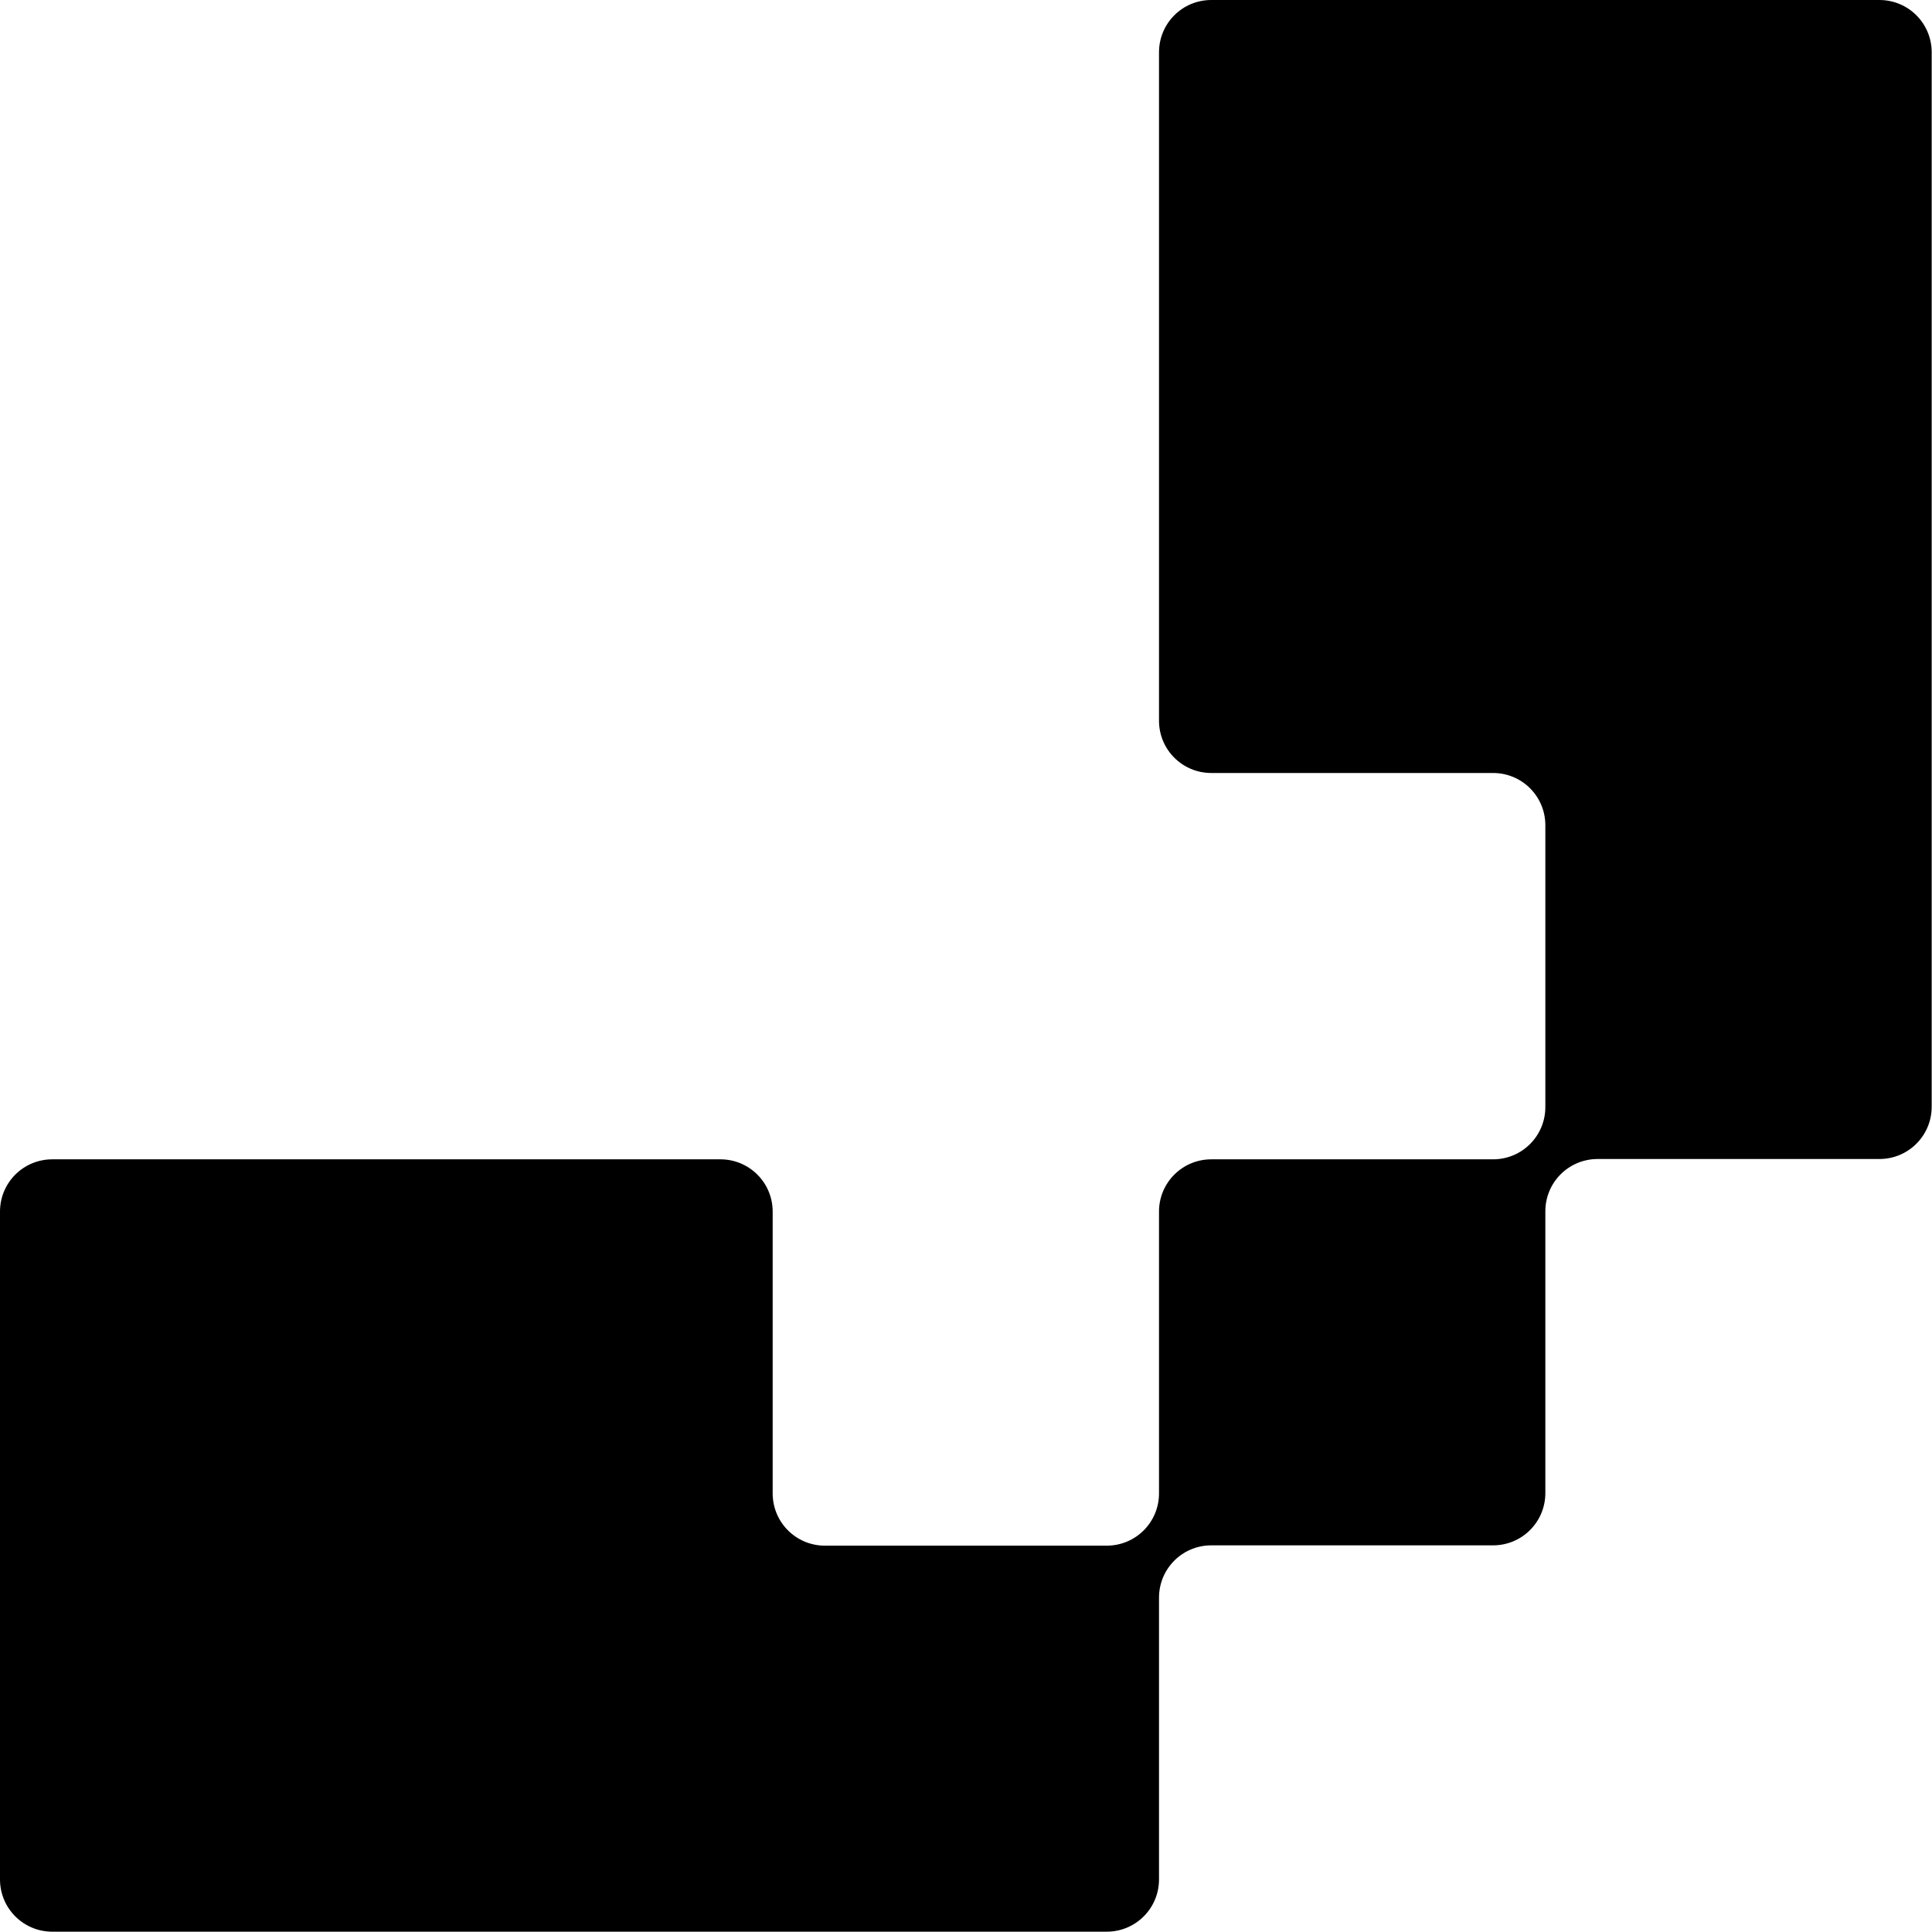
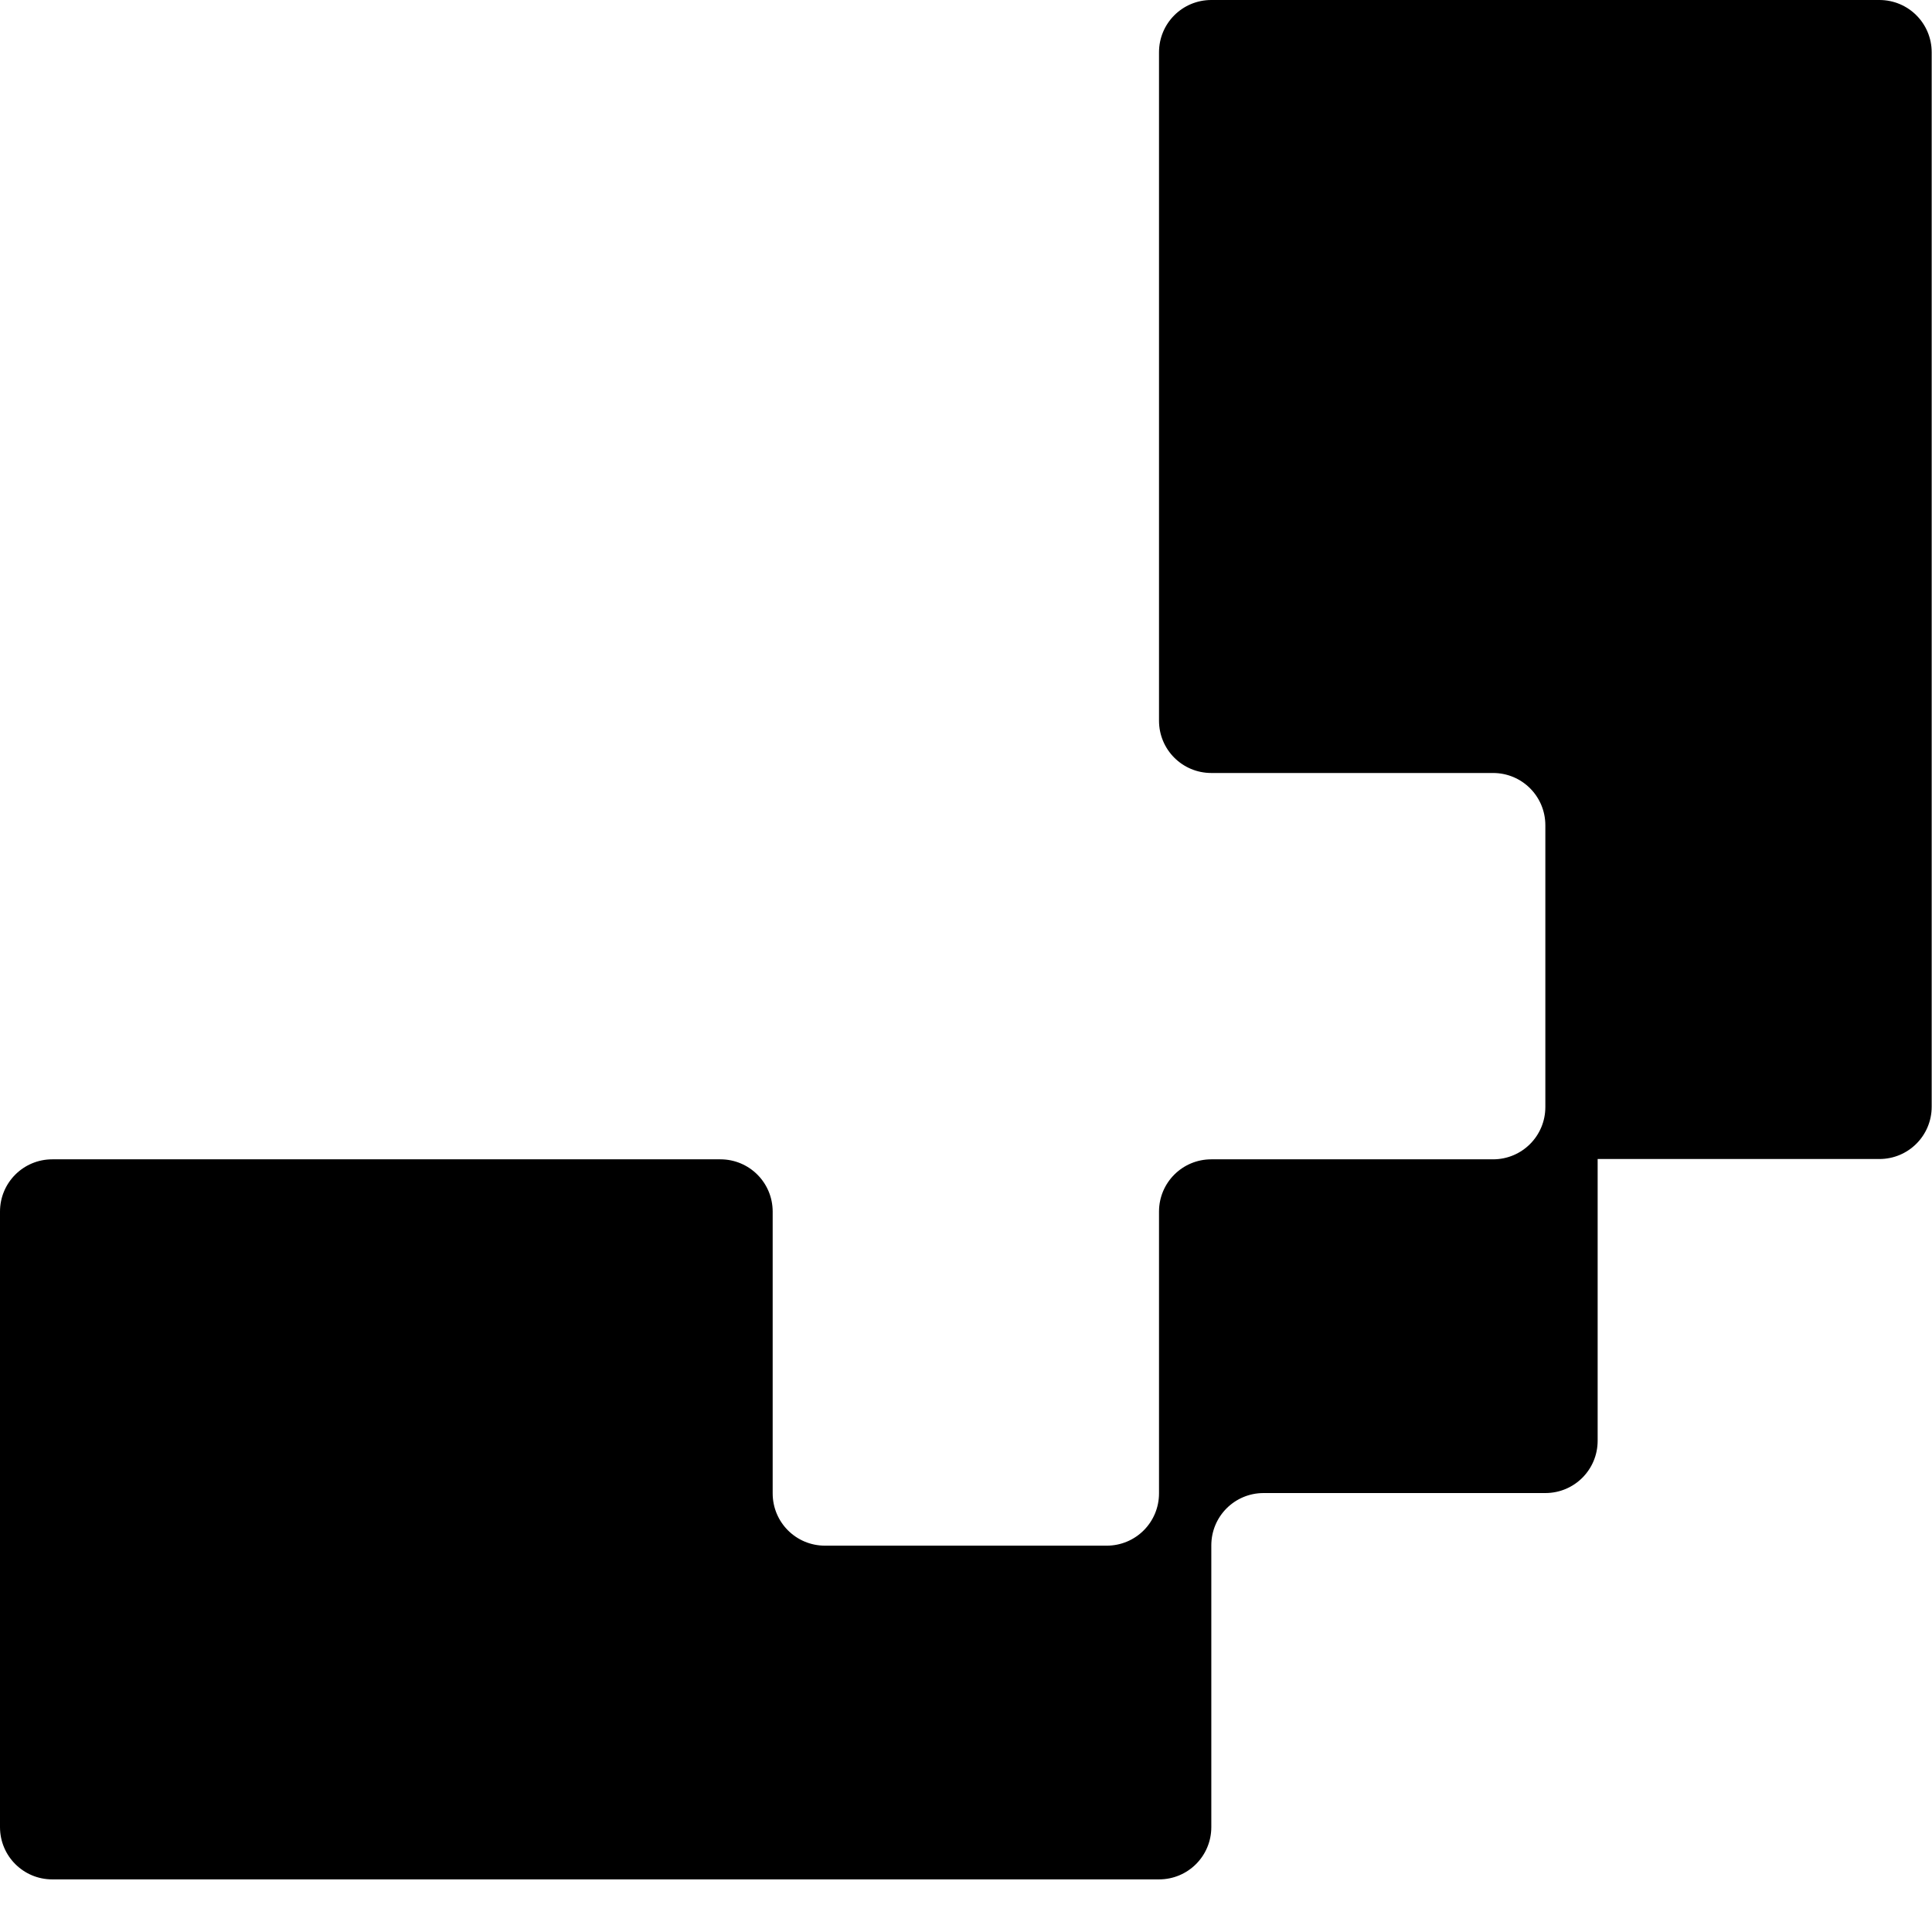
<svg xmlns="http://www.w3.org/2000/svg" id="Layer_2" data-name="Layer 2" viewBox="0 0 62.06 62.06">
  <defs>
    <style>
      .cls-1 {
        fill:rgb(0, 0, 0);
        stroke-width: 0px;
      }
    </style>
  </defs>
  <g id="Layer_1-2" data-name="Layer 1">
-     <path class="cls-1" d="M0,60.38v-21.46c0-.93.75-1.68,1.68-1.68h21.46c.93,0,1.68.75,1.68,1.68v9.05c0,.93.75,1.68,1.68,1.68h9.05c.93,0,1.68-.75,1.68-1.68v-9.05c0-.93.75-1.68,1.68-1.68h9.05c.93,0,1.68-.75,1.68-1.68v-9.05c0-.93-.75-1.68-1.68-1.68h-9.05c-.93,0-1.68-.75-1.68-1.68V1.68c0-.93.75-1.68,1.68-1.68h21.46c.93,0,1.68.75,1.68,1.68v33.87c0,.93-.75,1.68-1.68,1.68h-9.05c-.93,0-1.68.75-1.68,1.68v9.05c0,.93-.75,1.68-1.68,1.68h-9.05c-.93,0-1.68.75-1.68,1.68v9.05c0,.93-.75,1.68-1.68,1.68H1.68c-.93,0-1.68-.75-1.68-1.68Z" />
+     <path class="cls-1" d="M0,60.38v-21.46c0-.93.75-1.68,1.68-1.68h21.46c.93,0,1.68.75,1.68,1.68v9.05c0,.93.75,1.68,1.68,1.68h9.05c.93,0,1.68-.75,1.68-1.68v-9.05c0-.93.75-1.68,1.68-1.68h9.05c.93,0,1.68-.75,1.68-1.68v-9.05c0-.93-.75-1.68-1.68-1.68h-9.05c-.93,0-1.68-.75-1.68-1.68V1.68c0-.93.75-1.68,1.68-1.68h21.46c.93,0,1.68.75,1.68,1.68v33.87c0,.93-.75,1.68-1.68,1.68h-9.05v9.05c0,.93-.75,1.68-1.68,1.68h-9.05c-.93,0-1.68.75-1.68,1.68v9.05c0,.93-.75,1.68-1.68,1.68H1.68c-.93,0-1.68-.75-1.68-1.68Z" />
  </g>
</svg>